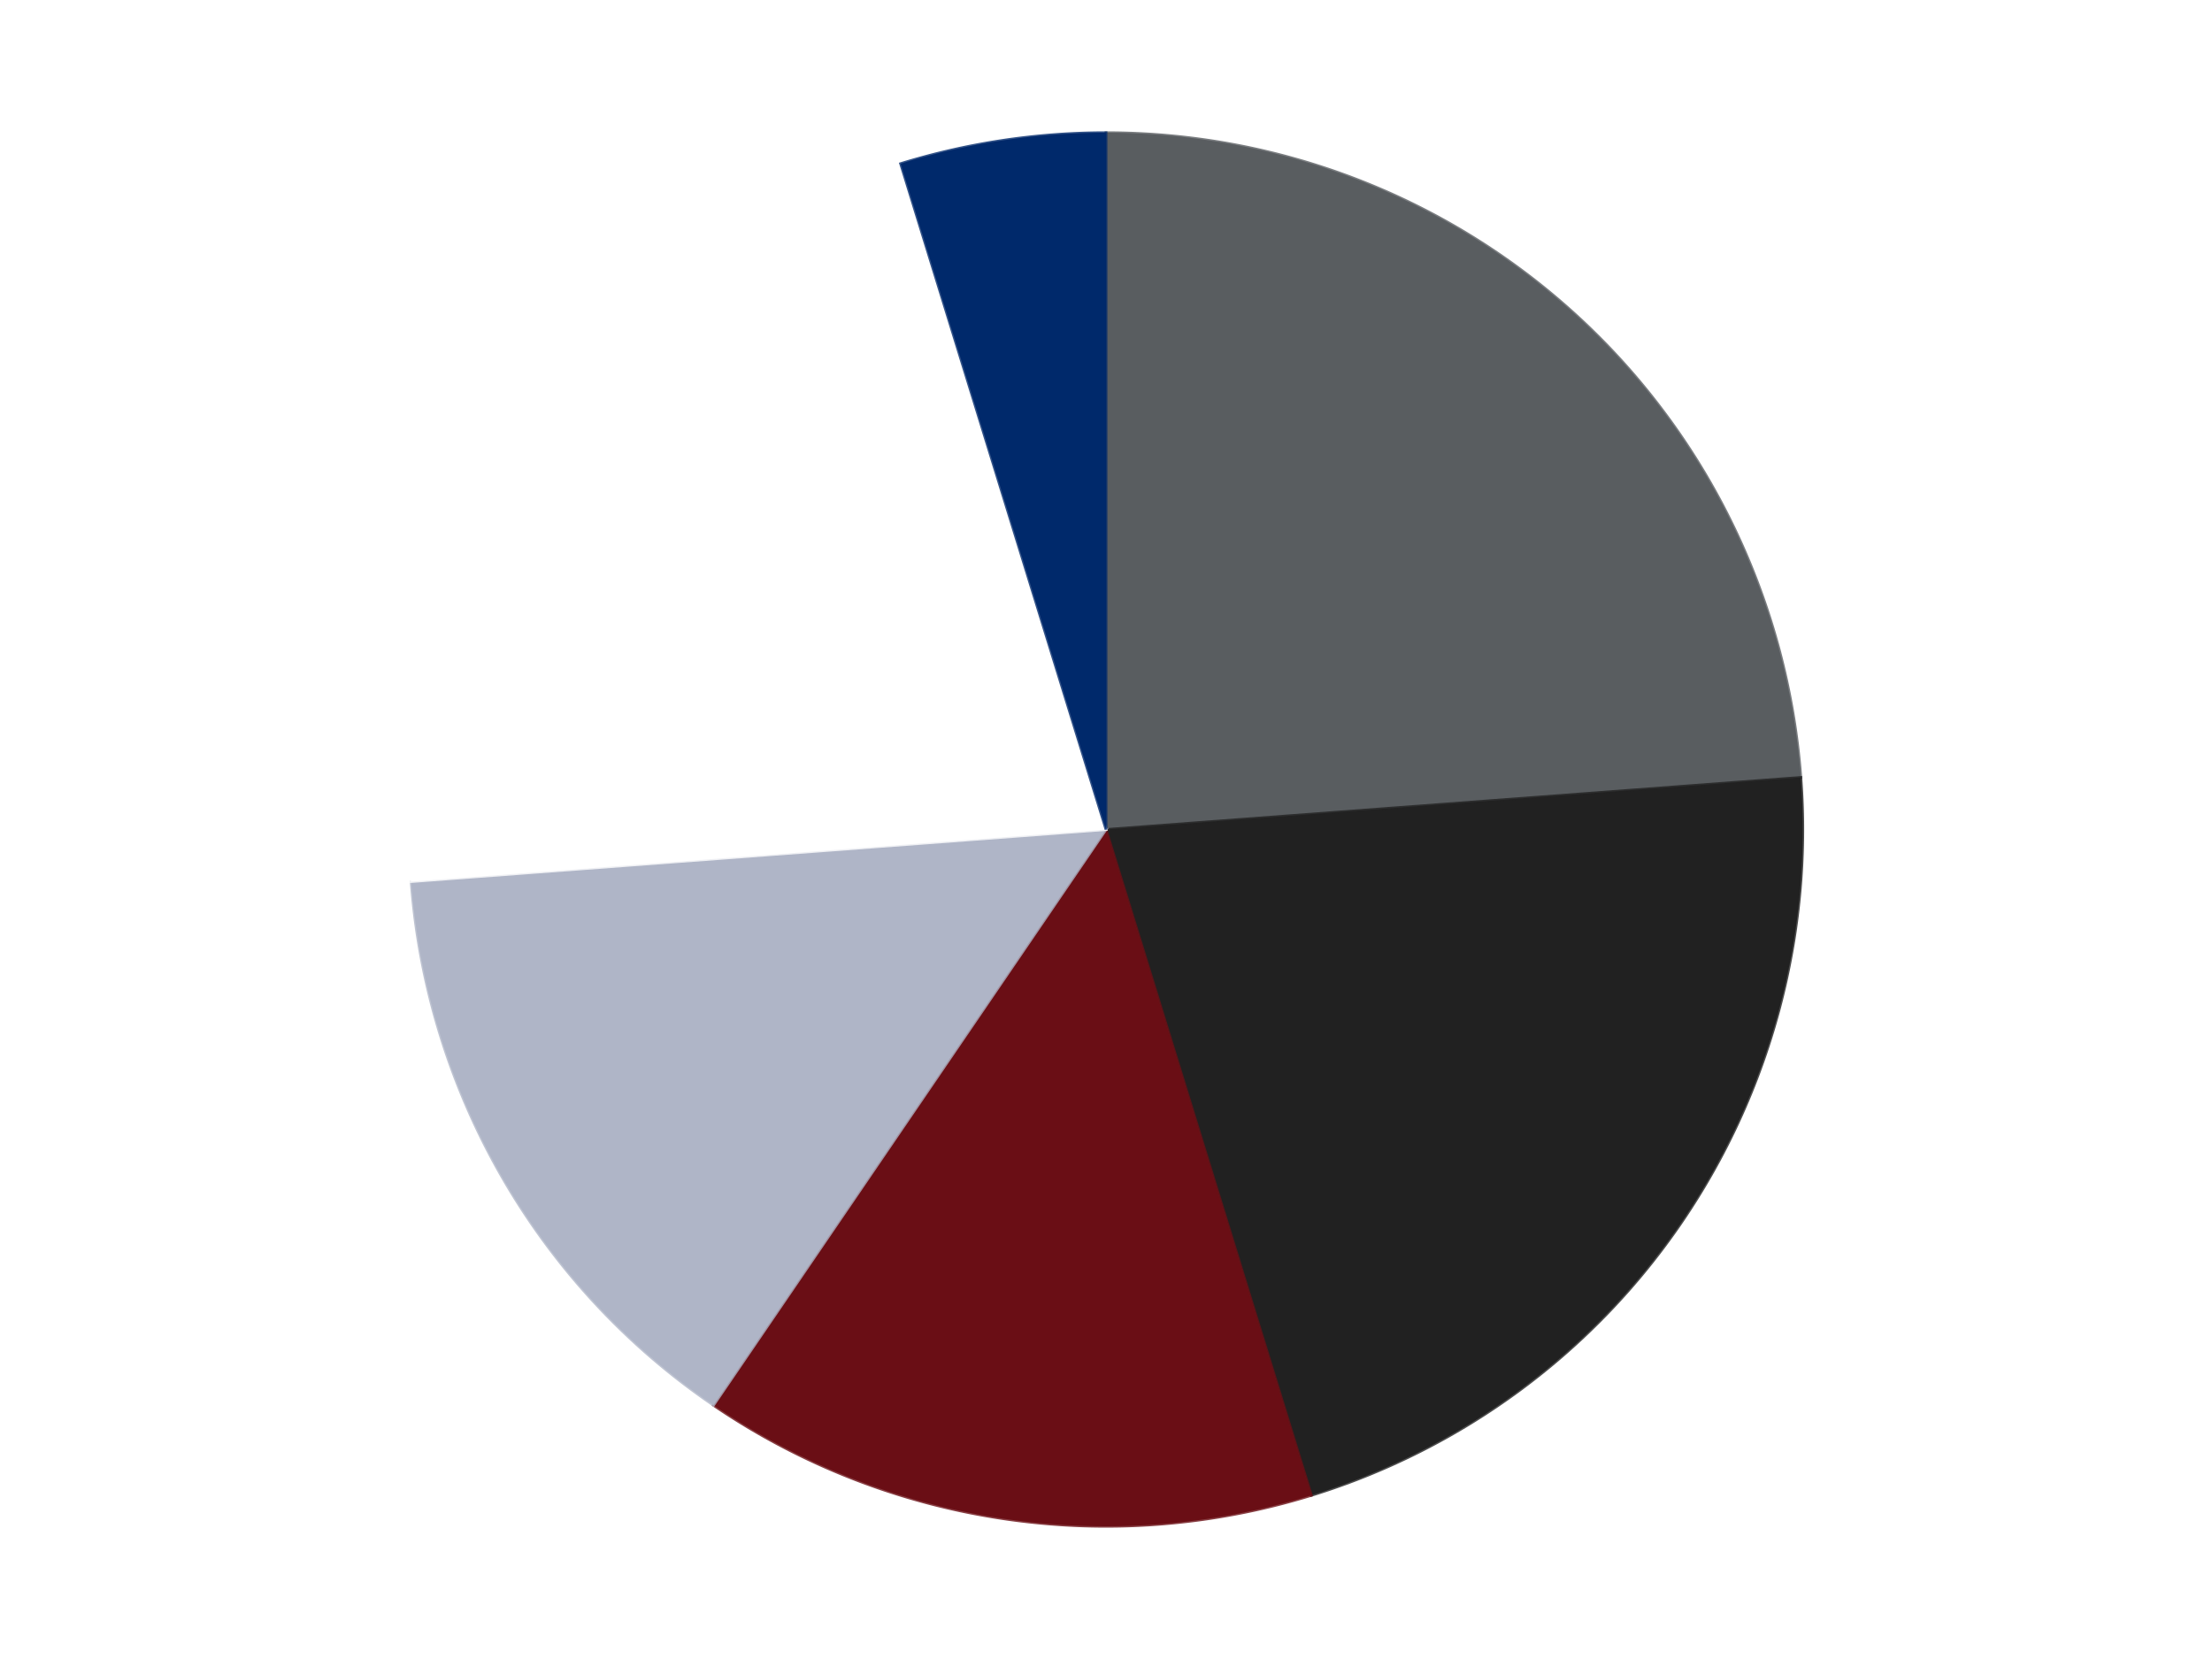
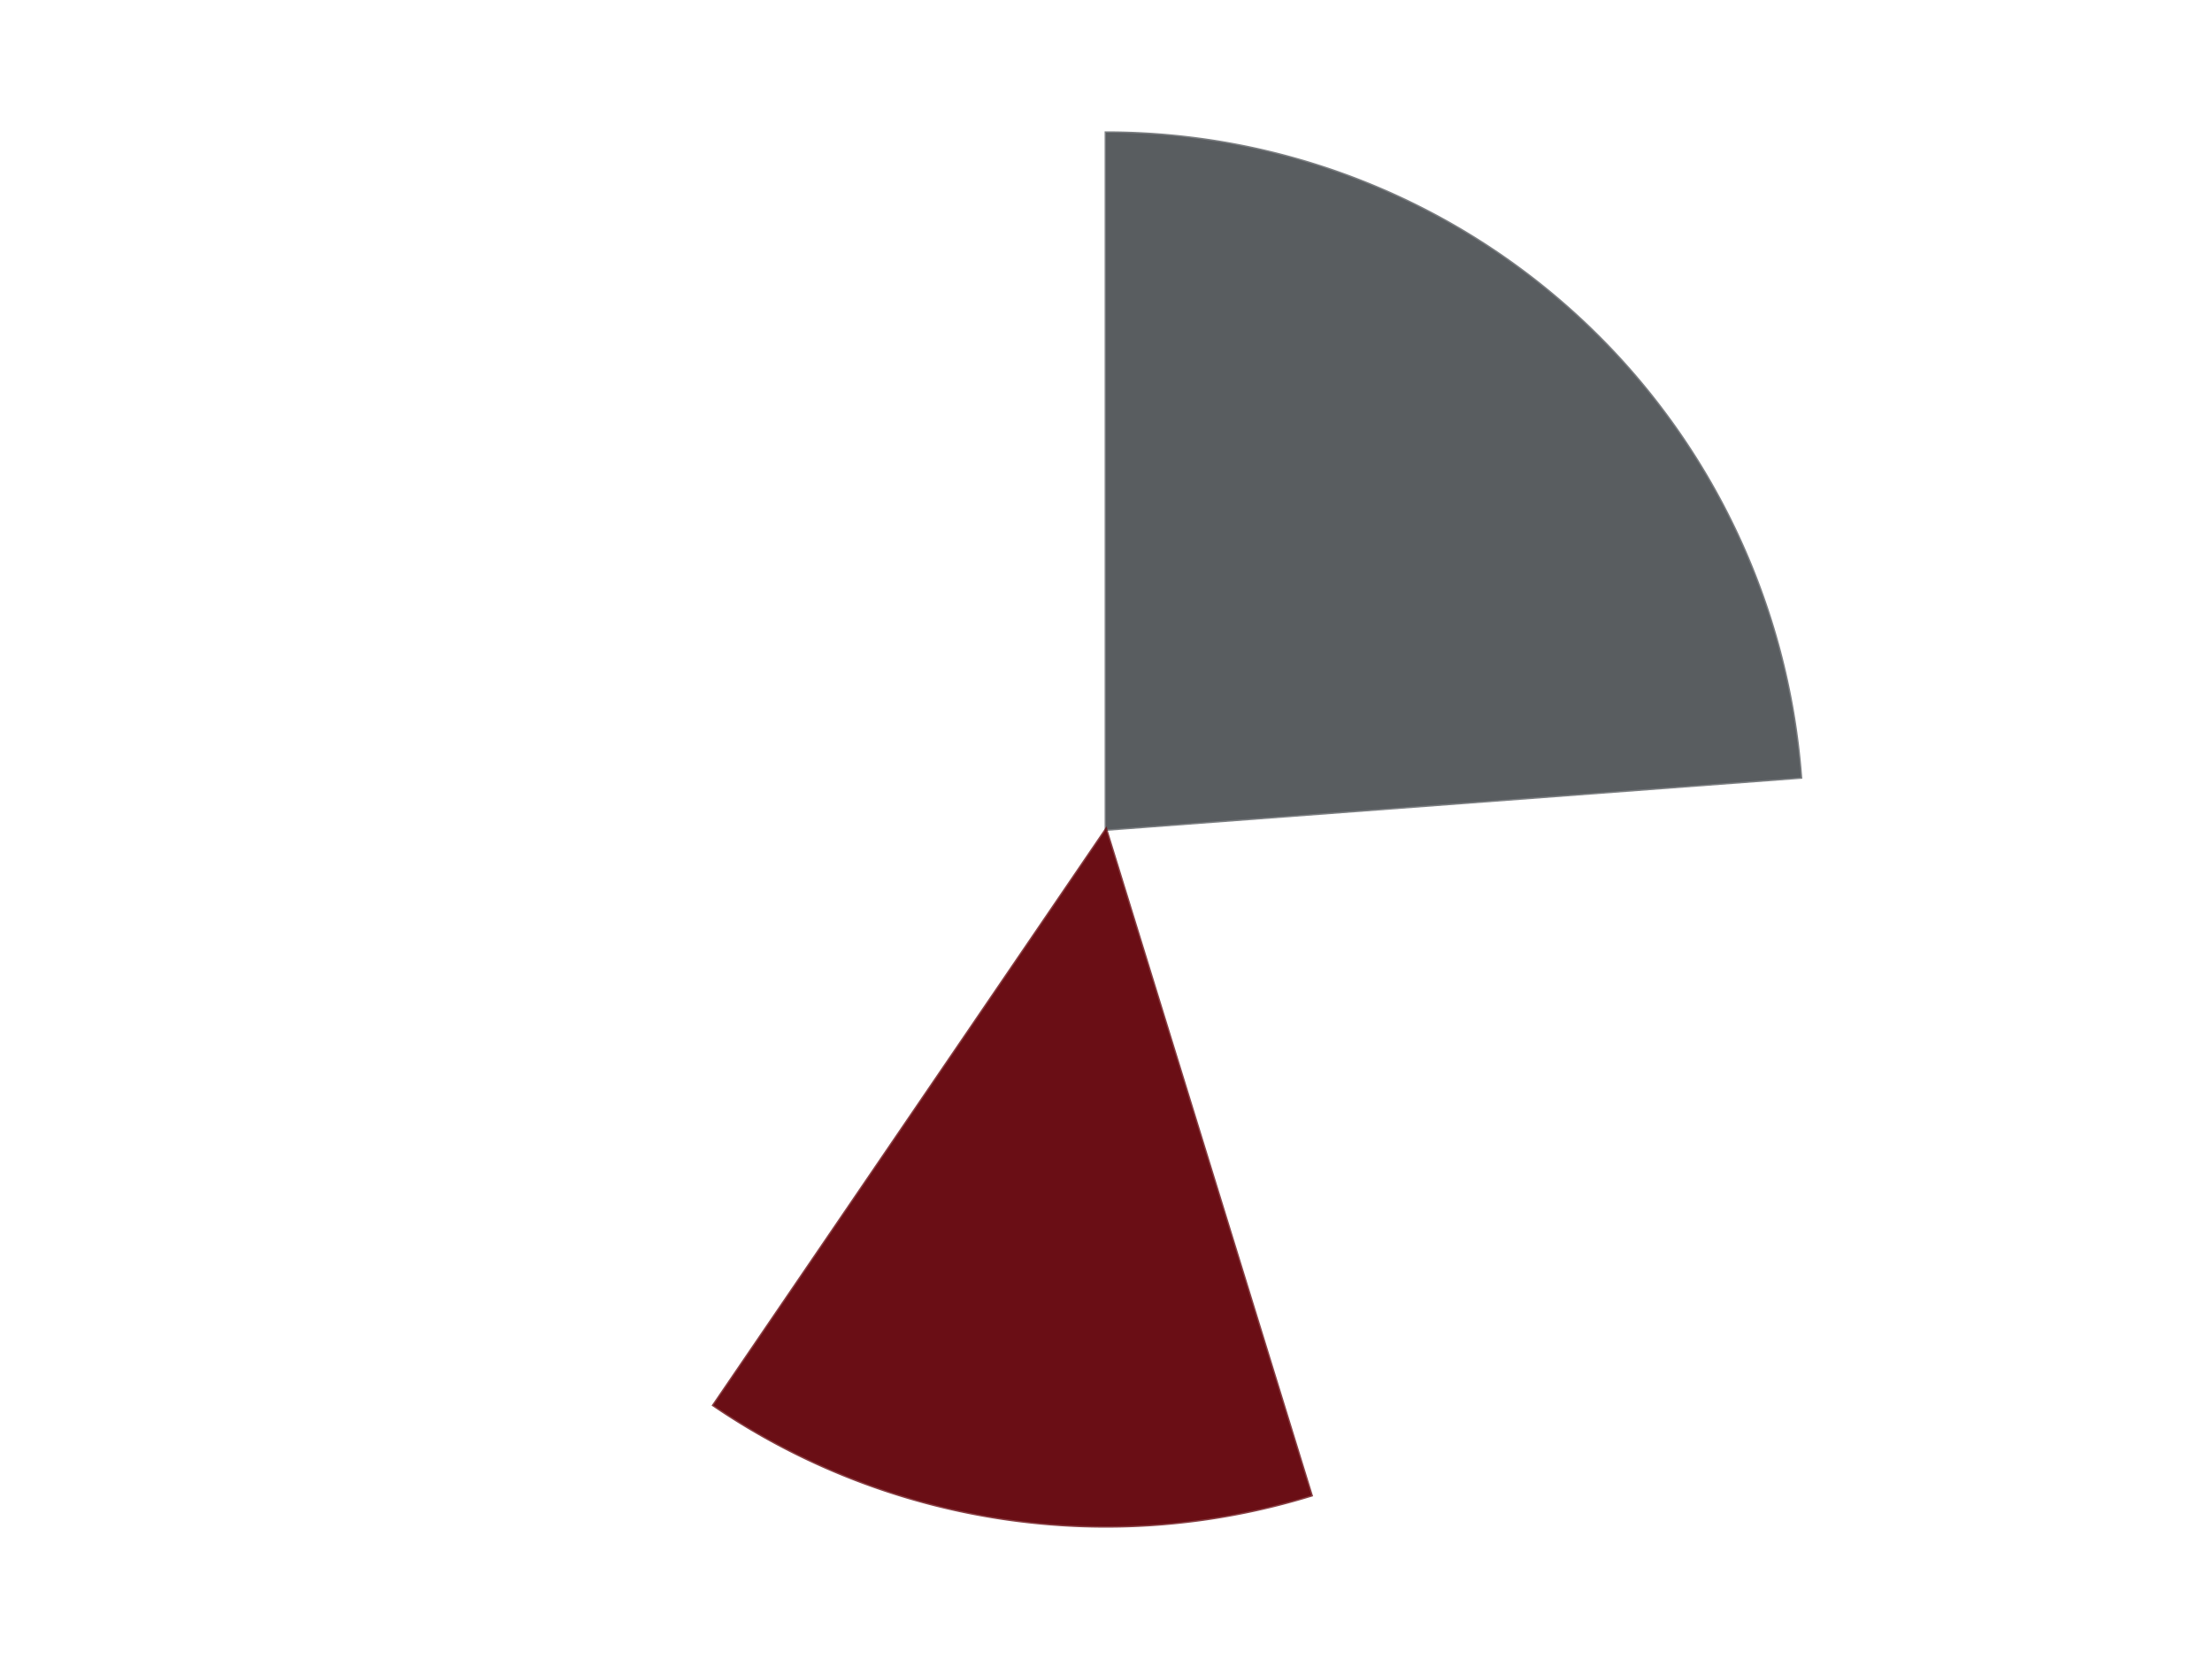
<svg xmlns="http://www.w3.org/2000/svg" xmlns:xlink="http://www.w3.org/1999/xlink" id="chart-e3240692-2f47-479f-a381-00e80e9ba8a3" class="pygal-chart" viewBox="0 0 800 600">
  <defs>
    <style type="text/css">#chart-e3240692-2f47-479f-a381-00e80e9ba8a3{-webkit-user-select:none;-webkit-font-smoothing:antialiased;font-family:Consolas,"Liberation Mono",Menlo,Courier,monospace}#chart-e3240692-2f47-479f-a381-00e80e9ba8a3 .title{font-family:Consolas,"Liberation Mono",Menlo,Courier,monospace;font-size:16px}#chart-e3240692-2f47-479f-a381-00e80e9ba8a3 .legends .legend text{font-family:Consolas,"Liberation Mono",Menlo,Courier,monospace;font-size:14px}#chart-e3240692-2f47-479f-a381-00e80e9ba8a3 .axis text{font-family:Consolas,"Liberation Mono",Menlo,Courier,monospace;font-size:10px}#chart-e3240692-2f47-479f-a381-00e80e9ba8a3 .axis text.major{font-family:Consolas,"Liberation Mono",Menlo,Courier,monospace;font-size:10px}#chart-e3240692-2f47-479f-a381-00e80e9ba8a3 .text-overlay text.value{font-family:Consolas,"Liberation Mono",Menlo,Courier,monospace;font-size:16px}#chart-e3240692-2f47-479f-a381-00e80e9ba8a3 .text-overlay text.label{font-family:Consolas,"Liberation Mono",Menlo,Courier,monospace;font-size:10px}#chart-e3240692-2f47-479f-a381-00e80e9ba8a3 .tooltip{font-family:Consolas,"Liberation Mono",Menlo,Courier,monospace;font-size:14px}#chart-e3240692-2f47-479f-a381-00e80e9ba8a3 text.no_data{font-family:Consolas,"Liberation Mono",Menlo,Courier,monospace;font-size:64px}
#chart-e3240692-2f47-479f-a381-00e80e9ba8a3{background-color:transparent}#chart-e3240692-2f47-479f-a381-00e80e9ba8a3 path,#chart-e3240692-2f47-479f-a381-00e80e9ba8a3 line,#chart-e3240692-2f47-479f-a381-00e80e9ba8a3 rect,#chart-e3240692-2f47-479f-a381-00e80e9ba8a3 circle{-webkit-transition:150ms;-moz-transition:150ms;transition:150ms}#chart-e3240692-2f47-479f-a381-00e80e9ba8a3 .graph &gt; .background{fill:transparent}#chart-e3240692-2f47-479f-a381-00e80e9ba8a3 .plot &gt; .background{fill:transparent}#chart-e3240692-2f47-479f-a381-00e80e9ba8a3 .graph{fill:rgba(0,0,0,.87)}#chart-e3240692-2f47-479f-a381-00e80e9ba8a3 text.no_data{fill:rgba(0,0,0,1)}#chart-e3240692-2f47-479f-a381-00e80e9ba8a3 .title{fill:rgba(0,0,0,1)}#chart-e3240692-2f47-479f-a381-00e80e9ba8a3 .legends .legend text{fill:rgba(0,0,0,.87)}#chart-e3240692-2f47-479f-a381-00e80e9ba8a3 .legends .legend:hover text{fill:rgba(0,0,0,1)}#chart-e3240692-2f47-479f-a381-00e80e9ba8a3 .axis .line{stroke:rgba(0,0,0,1)}#chart-e3240692-2f47-479f-a381-00e80e9ba8a3 .axis .guide.line{stroke:rgba(0,0,0,.54)}#chart-e3240692-2f47-479f-a381-00e80e9ba8a3 .axis .major.line{stroke:rgba(0,0,0,.87)}#chart-e3240692-2f47-479f-a381-00e80e9ba8a3 .axis text.major{fill:rgba(0,0,0,1)}#chart-e3240692-2f47-479f-a381-00e80e9ba8a3 .axis.y .guides:hover .guide.line,#chart-e3240692-2f47-479f-a381-00e80e9ba8a3 .line-graph .axis.x .guides:hover .guide.line,#chart-e3240692-2f47-479f-a381-00e80e9ba8a3 .stackedline-graph .axis.x .guides:hover .guide.line,#chart-e3240692-2f47-479f-a381-00e80e9ba8a3 .xy-graph .axis.x .guides:hover .guide.line{stroke:rgba(0,0,0,1)}#chart-e3240692-2f47-479f-a381-00e80e9ba8a3 .axis .guides:hover text{fill:rgba(0,0,0,1)}#chart-e3240692-2f47-479f-a381-00e80e9ba8a3 .reactive{fill-opacity:1.0;stroke-opacity:.8;stroke-width:1}#chart-e3240692-2f47-479f-a381-00e80e9ba8a3 .ci{stroke:rgba(0,0,0,.87)}#chart-e3240692-2f47-479f-a381-00e80e9ba8a3 .reactive.active,#chart-e3240692-2f47-479f-a381-00e80e9ba8a3 .active .reactive{fill-opacity:0.6;stroke-opacity:.9;stroke-width:4}#chart-e3240692-2f47-479f-a381-00e80e9ba8a3 .ci .reactive.active{stroke-width:1.5}#chart-e3240692-2f47-479f-a381-00e80e9ba8a3 .series text{fill:rgba(0,0,0,1)}#chart-e3240692-2f47-479f-a381-00e80e9ba8a3 .tooltip rect{fill:transparent;stroke:rgba(0,0,0,1);-webkit-transition:opacity 150ms;-moz-transition:opacity 150ms;transition:opacity 150ms}#chart-e3240692-2f47-479f-a381-00e80e9ba8a3 .tooltip .label{fill:rgba(0,0,0,.87)}#chart-e3240692-2f47-479f-a381-00e80e9ba8a3 .tooltip .label{fill:rgba(0,0,0,.87)}#chart-e3240692-2f47-479f-a381-00e80e9ba8a3 .tooltip .legend{font-size:.8em;fill:rgba(0,0,0,.54)}#chart-e3240692-2f47-479f-a381-00e80e9ba8a3 .tooltip .x_label{font-size:.6em;fill:rgba(0,0,0,1)}#chart-e3240692-2f47-479f-a381-00e80e9ba8a3 .tooltip .xlink{font-size:.5em;text-decoration:underline}#chart-e3240692-2f47-479f-a381-00e80e9ba8a3 .tooltip .value{font-size:1.5em}#chart-e3240692-2f47-479f-a381-00e80e9ba8a3 .bound{font-size:.5em}#chart-e3240692-2f47-479f-a381-00e80e9ba8a3 .max-value{font-size:.75em;fill:rgba(0,0,0,.54)}#chart-e3240692-2f47-479f-a381-00e80e9ba8a3 .map-element{fill:transparent;stroke:rgba(0,0,0,.54) !important}#chart-e3240692-2f47-479f-a381-00e80e9ba8a3 .map-element .reactive{fill-opacity:inherit;stroke-opacity:inherit}#chart-e3240692-2f47-479f-a381-00e80e9ba8a3 .color-0,#chart-e3240692-2f47-479f-a381-00e80e9ba8a3 .color-0 a:visited{stroke:#F44336;fill:#F44336}#chart-e3240692-2f47-479f-a381-00e80e9ba8a3 .color-1,#chart-e3240692-2f47-479f-a381-00e80e9ba8a3 .color-1 a:visited{stroke:#3F51B5;fill:#3F51B5}#chart-e3240692-2f47-479f-a381-00e80e9ba8a3 .color-2,#chart-e3240692-2f47-479f-a381-00e80e9ba8a3 .color-2 a:visited{stroke:#009688;fill:#009688}#chart-e3240692-2f47-479f-a381-00e80e9ba8a3 .color-3,#chart-e3240692-2f47-479f-a381-00e80e9ba8a3 .color-3 a:visited{stroke:#FFC107;fill:#FFC107}#chart-e3240692-2f47-479f-a381-00e80e9ba8a3 .color-4,#chart-e3240692-2f47-479f-a381-00e80e9ba8a3 .color-4 a:visited{stroke:#FF5722;fill:#FF5722}#chart-e3240692-2f47-479f-a381-00e80e9ba8a3 .color-5,#chart-e3240692-2f47-479f-a381-00e80e9ba8a3 .color-5 a:visited{stroke:#9C27B0;fill:#9C27B0}#chart-e3240692-2f47-479f-a381-00e80e9ba8a3 .text-overlay .color-0 text{fill:black}#chart-e3240692-2f47-479f-a381-00e80e9ba8a3 .text-overlay .color-1 text{fill:black}#chart-e3240692-2f47-479f-a381-00e80e9ba8a3 .text-overlay .color-2 text{fill:black}#chart-e3240692-2f47-479f-a381-00e80e9ba8a3 .text-overlay .color-3 text{fill:black}#chart-e3240692-2f47-479f-a381-00e80e9ba8a3 .text-overlay .color-4 text{fill:black}#chart-e3240692-2f47-479f-a381-00e80e9ba8a3 .text-overlay .color-5 text{fill:black}
#chart-e3240692-2f47-479f-a381-00e80e9ba8a3 text.no_data{text-anchor:middle}#chart-e3240692-2f47-479f-a381-00e80e9ba8a3 .guide.line{fill:none}#chart-e3240692-2f47-479f-a381-00e80e9ba8a3 .centered{text-anchor:middle}#chart-e3240692-2f47-479f-a381-00e80e9ba8a3 .title{text-anchor:middle}#chart-e3240692-2f47-479f-a381-00e80e9ba8a3 .legends .legend text{fill-opacity:1}#chart-e3240692-2f47-479f-a381-00e80e9ba8a3 .axis.x text{text-anchor:middle}#chart-e3240692-2f47-479f-a381-00e80e9ba8a3 .axis.x:not(.web) text[transform]{text-anchor:start}#chart-e3240692-2f47-479f-a381-00e80e9ba8a3 .axis.x:not(.web) text[transform].backwards{text-anchor:end}#chart-e3240692-2f47-479f-a381-00e80e9ba8a3 .axis.y text{text-anchor:end}#chart-e3240692-2f47-479f-a381-00e80e9ba8a3 .axis.y text[transform].backwards{text-anchor:start}#chart-e3240692-2f47-479f-a381-00e80e9ba8a3 .axis.y2 text{text-anchor:start}#chart-e3240692-2f47-479f-a381-00e80e9ba8a3 .axis.y2 text[transform].backwards{text-anchor:end}#chart-e3240692-2f47-479f-a381-00e80e9ba8a3 .axis .guide.line{stroke-dasharray:4,4;stroke:black}#chart-e3240692-2f47-479f-a381-00e80e9ba8a3 .axis .major.guide.line{stroke-dasharray:6,6;stroke:black}#chart-e3240692-2f47-479f-a381-00e80e9ba8a3 .horizontal .axis.y .guide.line,#chart-e3240692-2f47-479f-a381-00e80e9ba8a3 .horizontal .axis.y2 .guide.line,#chart-e3240692-2f47-479f-a381-00e80e9ba8a3 .vertical .axis.x .guide.line{opacity:0}#chart-e3240692-2f47-479f-a381-00e80e9ba8a3 .horizontal .axis.always_show .guide.line,#chart-e3240692-2f47-479f-a381-00e80e9ba8a3 .vertical .axis.always_show .guide.line{opacity:1 !important}#chart-e3240692-2f47-479f-a381-00e80e9ba8a3 .axis.y .guides:hover .guide.line,#chart-e3240692-2f47-479f-a381-00e80e9ba8a3 .axis.y2 .guides:hover .guide.line,#chart-e3240692-2f47-479f-a381-00e80e9ba8a3 .axis.x .guides:hover .guide.line{opacity:1}#chart-e3240692-2f47-479f-a381-00e80e9ba8a3 .axis .guides:hover text{opacity:1}#chart-e3240692-2f47-479f-a381-00e80e9ba8a3 .nofill{fill:none}#chart-e3240692-2f47-479f-a381-00e80e9ba8a3 .subtle-fill{fill-opacity:.2}#chart-e3240692-2f47-479f-a381-00e80e9ba8a3 .dot{stroke-width:1px;fill-opacity:1;stroke-opacity:1}#chart-e3240692-2f47-479f-a381-00e80e9ba8a3 .dot.active{stroke-width:5px}#chart-e3240692-2f47-479f-a381-00e80e9ba8a3 .dot.negative{fill:transparent}#chart-e3240692-2f47-479f-a381-00e80e9ba8a3 text,#chart-e3240692-2f47-479f-a381-00e80e9ba8a3 tspan{stroke:none !important}#chart-e3240692-2f47-479f-a381-00e80e9ba8a3 .series text.active{opacity:1}#chart-e3240692-2f47-479f-a381-00e80e9ba8a3 .tooltip rect{fill-opacity:.95;stroke-width:.5}#chart-e3240692-2f47-479f-a381-00e80e9ba8a3 .tooltip text{fill-opacity:1}#chart-e3240692-2f47-479f-a381-00e80e9ba8a3 .showable{visibility:hidden}#chart-e3240692-2f47-479f-a381-00e80e9ba8a3 .showable.shown{visibility:visible}#chart-e3240692-2f47-479f-a381-00e80e9ba8a3 .gauge-background{fill:rgba(229,229,229,1);stroke:none}#chart-e3240692-2f47-479f-a381-00e80e9ba8a3 .bg-lines{stroke:transparent;stroke-width:2px}</style>
    <script type="text/javascript">window.pygal = window.pygal || {};window.pygal.config = window.pygal.config || {};window.pygal.config['e3240692-2f47-479f-a381-00e80e9ba8a3'] = {"allow_interruptions": false, "box_mode": "extremes", "classes": ["pygal-chart"], "css": ["file://style.css", "file://graph.css"], "defs": [], "disable_xml_declaration": false, "dots_size": 2.5, "dynamic_print_values": false, "explicit_size": false, "fill": false, "force_uri_protocol": "https", "formatter": null, "half_pie": false, "height": 600, "include_x_axis": false, "inner_radius": 0, "interpolate": null, "interpolation_parameters": {}, "interpolation_precision": 250, "inverse_y_axis": false, "js": ["//kozea.github.io/pygal.js/2.0.x/pygal-tooltips.min.js"], "legend_at_bottom": false, "legend_at_bottom_columns": null, "legend_box_size": 12, "logarithmic": false, "margin": 20, "margin_bottom": null, "margin_left": null, "margin_right": null, "margin_top": null, "max_scale": 16, "min_scale": 4, "missing_value_fill_truncation": "x", "no_data_text": "No data", "no_prefix": false, "order_min": null, "pretty_print": false, "print_labels": false, "print_values": false, "print_values_position": "center", "print_zeroes": true, "range": null, "rounded_bars": null, "secondary_range": null, "show_dots": true, "show_legend": false, "show_minor_x_labels": true, "show_minor_y_labels": true, "show_only_major_dots": false, "show_x_guides": false, "show_x_labels": true, "show_y_guides": true, "show_y_labels": true, "spacing": 10, "stack_from_top": false, "strict": false, "stroke": true, "stroke_style": null, "style": {"background": "transparent", "ci_colors": [], "colors": ["#F44336", "#3F51B5", "#009688", "#FFC107", "#FF5722", "#9C27B0", "#03A9F4", "#8BC34A", "#FF9800", "#E91E63", "#2196F3", "#4CAF50", "#FFEB3B", "#673AB7", "#00BCD4", "#CDDC39", "#9E9E9E", "#607D8B"], "dot_opacity": "1", "font_family": "Consolas, \"Liberation Mono\", Menlo, Courier, monospace", "foreground": "rgba(0, 0, 0, .87)", "foreground_strong": "rgba(0, 0, 0, 1)", "foreground_subtle": "rgba(0, 0, 0, .54)", "guide_stroke_color": "black", "guide_stroke_dasharray": "4,4", "label_font_family": "Consolas, \"Liberation Mono\", Menlo, Courier, monospace", "label_font_size": 10, "legend_font_family": "Consolas, \"Liberation Mono\", Menlo, Courier, monospace", "legend_font_size": 14, "major_guide_stroke_color": "black", "major_guide_stroke_dasharray": "6,6", "major_label_font_family": "Consolas, \"Liberation Mono\", Menlo, Courier, monospace", "major_label_font_size": 10, "no_data_font_family": "Consolas, \"Liberation Mono\", Menlo, Courier, monospace", "no_data_font_size": 64, "opacity": "1.0", "opacity_hover": "0.6", "plot_background": "transparent", "stroke_opacity": ".8", "stroke_opacity_hover": ".9", "stroke_width": "1", "stroke_width_hover": "4", "title_font_family": "Consolas, \"Liberation Mono\", Menlo, Courier, monospace", "title_font_size": 16, "tooltip_font_family": "Consolas, \"Liberation Mono\", Menlo, Courier, monospace", "tooltip_font_size": 14, "transition": "150ms", "value_background": "rgba(229, 229, 229, 1)", "value_colors": [], "value_font_family": "Consolas, \"Liberation Mono\", Menlo, Courier, monospace", "value_font_size": 16, "value_label_font_family": "Consolas, \"Liberation Mono\", Menlo, Courier, monospace", "value_label_font_size": 10}, "title": null, "tooltip_border_radius": 0, "tooltip_fancy_mode": true, "truncate_label": null, "truncate_legend": null, "width": 800, "x_label_rotation": 0, "x_labels": null, "x_labels_major": null, "x_labels_major_count": null, "x_labels_major_every": null, "x_title": null, "xrange": null, "y_label_rotation": 0, "y_labels": null, "y_labels_major": null, "y_labels_major_count": null, "y_labels_major_every": null, "y_title": null, "zero": 0, "legends": ["Dark Bluish Gray", "Black", "Dark Red", "Light Bluish Gray", "White", "Trans-Dark Blue"]}</script>
    <script type="text/javascript" xlink:href="https://kozea.github.io/pygal.js/2.0.x/pygal-tooltips.min.js" />
  </defs>
  <title>Pygal</title>
  <g class="graph pie-graph vertical">
    <rect x="0" y="0" width="800" height="600" class="background" />
    <g transform="translate(20, 20)" class="plot">
      <rect x="0" y="0" width="760" height="560" class="background" />
      <g class="series serie-0 color-0">
        <g class="slices">
          <g class="slice" style="fill: #595D60; stroke: #595D60">
            <path d="M380 28 A252 252 0 0 1 631.295 261.168 L380 280 A0 0 0 0 0 380 280 z" class="slice reactive tooltip-trigger" />
            <desc class="value">10</desc>
            <desc class="x centered">465.70176495913586</desc>
            <desc class="y centered">187.63546414944187</desc>
          </g>
        </g>
      </g>
      <g class="series serie-1 color-1">
        <g class="slices">
          <g class="slice" style="fill: #212121; stroke: #212121">
-             <path d="M631.295 261.168 A252 252 0 0 1 454.278 520.804 L380 280 A0 0 0 0 0 380 280 z" class="slice reactive tooltip-trigger" />
            <desc class="value">9</desc>
            <desc class="x centered">484.1060855638154</desc>
            <desc class="y centered">350.97832731601636</desc>
          </g>
        </g>
      </g>
      <g class="series serie-2 color-2">
        <g class="slices">
          <g class="slice" style="fill: #6A0E15; stroke: #6A0E15">
            <path d="M454.278 520.804 A252 252 0 0 1 238.043 488.212 L380 280 A0 0 0 0 0 380 280 z" class="slice reactive tooltip-trigger" />
            <desc class="value">6</desc>
            <desc class="x centered">361.22067446180205</desc>
            <desc class="y centered">404.5926841043662</desc>
          </g>
        </g>
      </g>
      <g class="series serie-3 color-3">
        <g class="slices">
          <g class="slice" style="fill: #AFB5C7; stroke: #AFB5C7">
-             <path d="M238.043 488.212 A252 252 0 0 1 128.705 298.832 L380 280 A0 0 0 0 0 380 280 z" class="slice reactive tooltip-trigger" />
            <desc class="value">6</desc>
            <desc class="x centered">270.8807991231608</desc>
            <desc class="y centered">343.00000000000006</desc>
          </g>
        </g>
      </g>
      <g class="series serie-4 color-4">
        <g class="slices">
          <g class="slice" style="fill: #FFFFFF; stroke: #FFFFFF">
-             <path d="M128.705 298.832 A252 252 0 0 1 305.722 39.196 L380 280 A0 0 0 0 0 380 280 z" class="slice reactive tooltip-trigger" />
            <desc class="value">9</desc>
            <desc class="x centered">275.8939144361846</desc>
            <desc class="y centered">209.0216726839837</desc>
          </g>
        </g>
      </g>
      <g class="series serie-5 color-5">
        <g class="slices">
          <g class="slice" style="fill: #00296B; stroke: #00296B">
-             <path d="M305.722 39.196 A252 252 0 0 1 380 28 L380 280 A0 0 0 0 0 380 280 z" class="slice reactive tooltip-trigger" />
            <desc class="value">2</desc>
            <desc class="x centered">361.22067446180193</desc>
            <desc class="y centered">155.40731589563381</desc>
          </g>
        </g>
      </g>
    </g>
    <g class="titles" />
    <g transform="translate(20, 20)" class="plot overlay">
      <g class="series serie-0 color-0" />
      <g class="series serie-1 color-1" />
      <g class="series serie-2 color-2" />
      <g class="series serie-3 color-3" />
      <g class="series serie-4 color-4" />
      <g class="series serie-5 color-5" />
    </g>
    <g transform="translate(20, 20)" class="plot text-overlay">
      <g class="series serie-0 color-0" />
      <g class="series serie-1 color-1" />
      <g class="series serie-2 color-2" />
      <g class="series serie-3 color-3" />
      <g class="series serie-4 color-4" />
      <g class="series serie-5 color-5" />
    </g>
    <g transform="translate(20, 20)" class="plot tooltip-overlay">
      <g transform="translate(0 0)" style="opacity: 0" class="tooltip">
-         <rect rx="0" ry="0" width="0" height="0" class="tooltip-box" />
        <g class="text" />
      </g>
    </g>
  </g>
</svg>